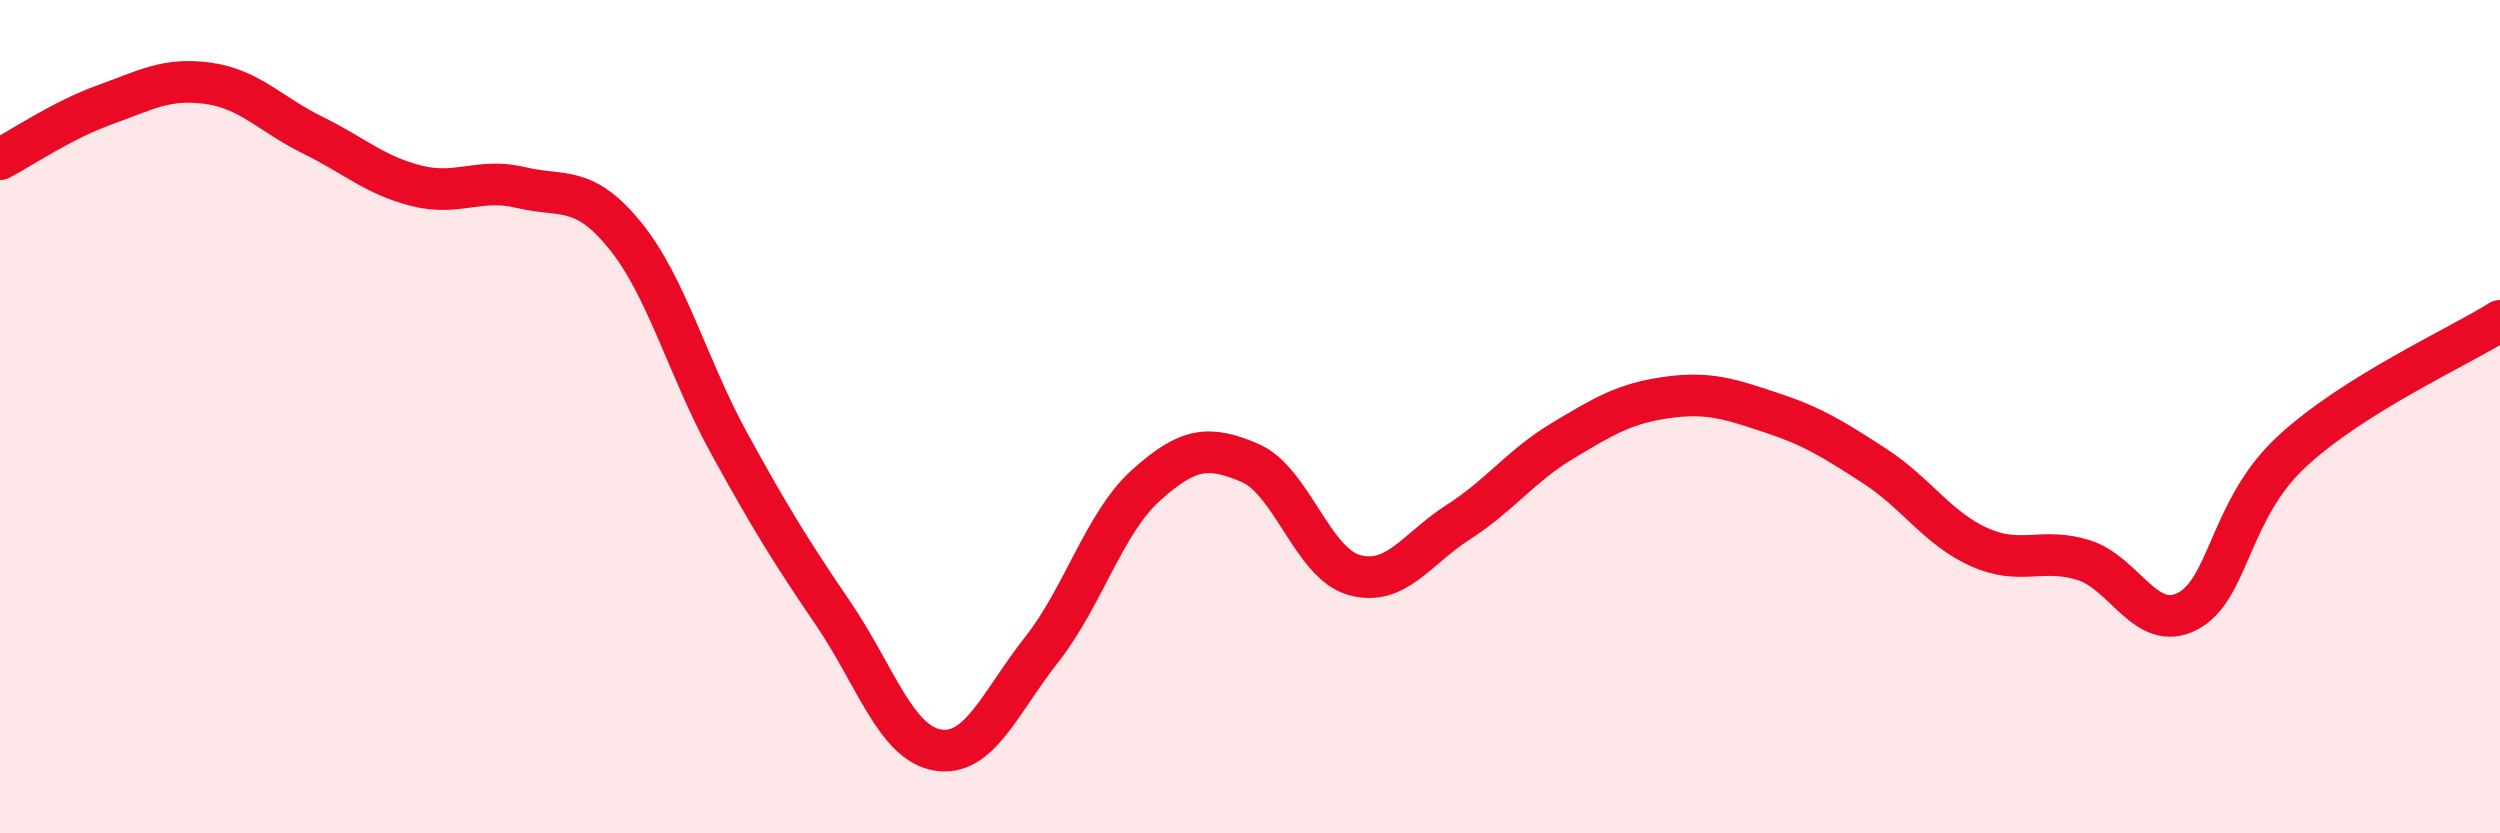
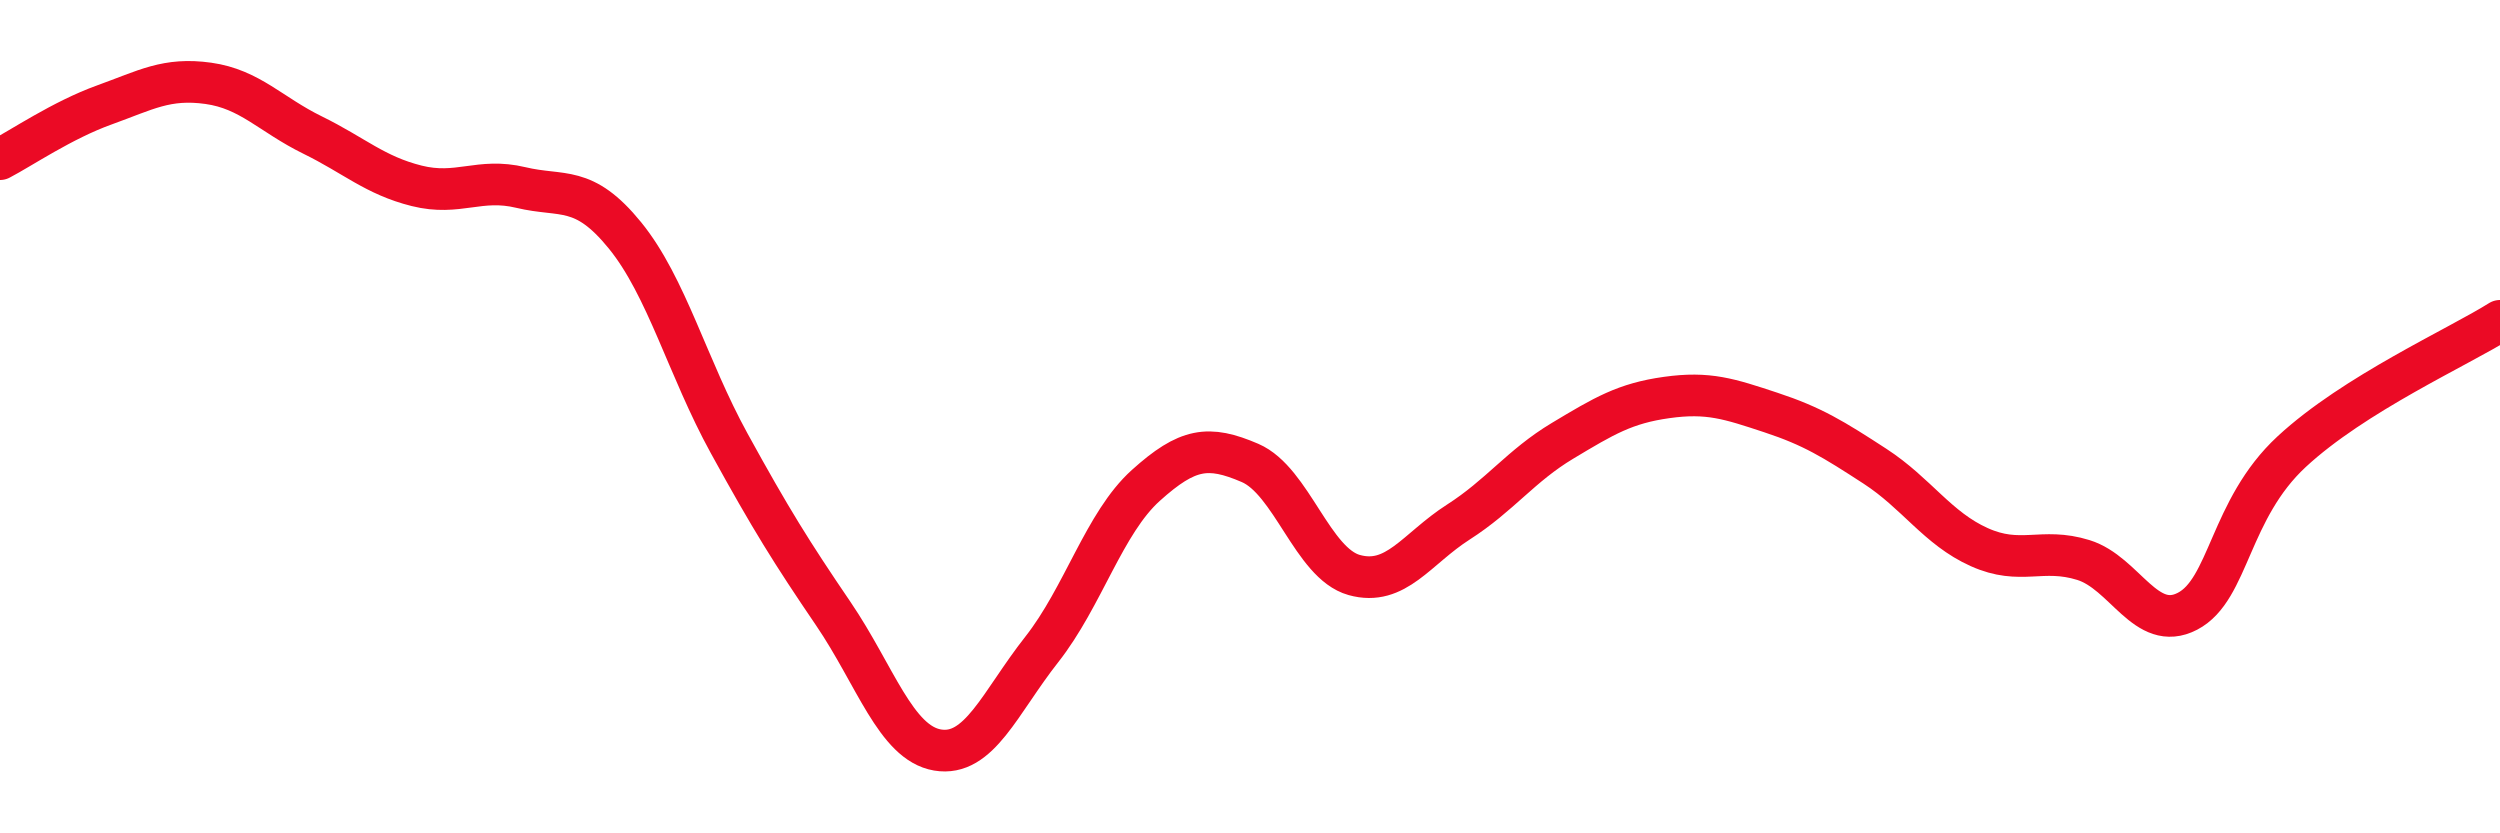
<svg xmlns="http://www.w3.org/2000/svg" width="60" height="20" viewBox="0 0 60 20">
-   <path d="M 0,3.82 C 0.5,3.56 1.5,2.88 2.5,2.52 C 3.5,2.16 4,1.86 5,2 C 6,2.14 6.5,2.75 7.5,3.24 C 8.5,3.73 9,4.21 10,4.46 C 11,4.71 11.5,4.26 12.5,4.5 C 13.5,4.74 14,4.42 15,5.65 C 16,6.88 16.5,8.82 17.5,10.64 C 18.5,12.46 19,13.26 20,14.73 C 21,16.2 21.5,17.83 22.5,18 C 23.5,18.17 24,16.86 25,15.59 C 26,14.32 26.5,12.55 27.5,11.65 C 28.5,10.75 29,10.68 30,11.11 C 31,11.54 31.5,13.52 32.5,13.8 C 33.5,14.08 34,13.17 35,12.53 C 36,11.89 36.5,11.18 37.5,10.58 C 38.5,9.98 39,9.68 40,9.54 C 41,9.4 41.5,9.57 42.5,9.9 C 43.5,10.23 44,10.54 45,11.19 C 46,11.84 46.5,12.68 47.5,13.13 C 48.5,13.58 49,13.13 50,13.44 C 51,13.75 51.5,15.19 52.5,14.67 C 53.5,14.15 53.5,12.23 55,10.84 C 56.5,9.45 59,8.33 60,7.7L60 20L0 20Z" fill="#EB0A25" opacity="0.1" stroke-linecap="round" stroke-linejoin="round" />
  <path d="M 0,3.82 C 0.5,3.56 1.5,2.88 2.5,2.52 C 3.5,2.16 4,1.86 5,2 C 6,2.14 6.5,2.75 7.5,3.24 C 8.5,3.73 9,4.21 10,4.46 C 11,4.71 11.5,4.26 12.5,4.5 C 13.5,4.74 14,4.42 15,5.65 C 16,6.88 16.5,8.82 17.5,10.64 C 18.5,12.46 19,13.26 20,14.73 C 21,16.2 21.5,17.83 22.5,18 C 23.5,18.17 24,16.86 25,15.59 C 26,14.32 26.5,12.55 27.5,11.65 C 28.5,10.75 29,10.68 30,11.11 C 31,11.54 31.5,13.52 32.5,13.8 C 33.5,14.08 34,13.17 35,12.53 C 36,11.89 36.5,11.18 37.5,10.58 C 38.5,9.98 39,9.68 40,9.54 C 41,9.4 41.5,9.57 42.5,9.9 C 43.5,10.23 44,10.54 45,11.19 C 46,11.84 46.5,12.68 47.5,13.13 C 48.5,13.58 49,13.13 50,13.44 C 51,13.75 51.5,15.19 52.5,14.67 C 53.5,14.15 53.5,12.23 55,10.84 C 56.5,9.45 59,8.33 60,7.7" stroke="#EB0A25" stroke-width="1" fill="none" stroke-linecap="round" stroke-linejoin="round" />
</svg>